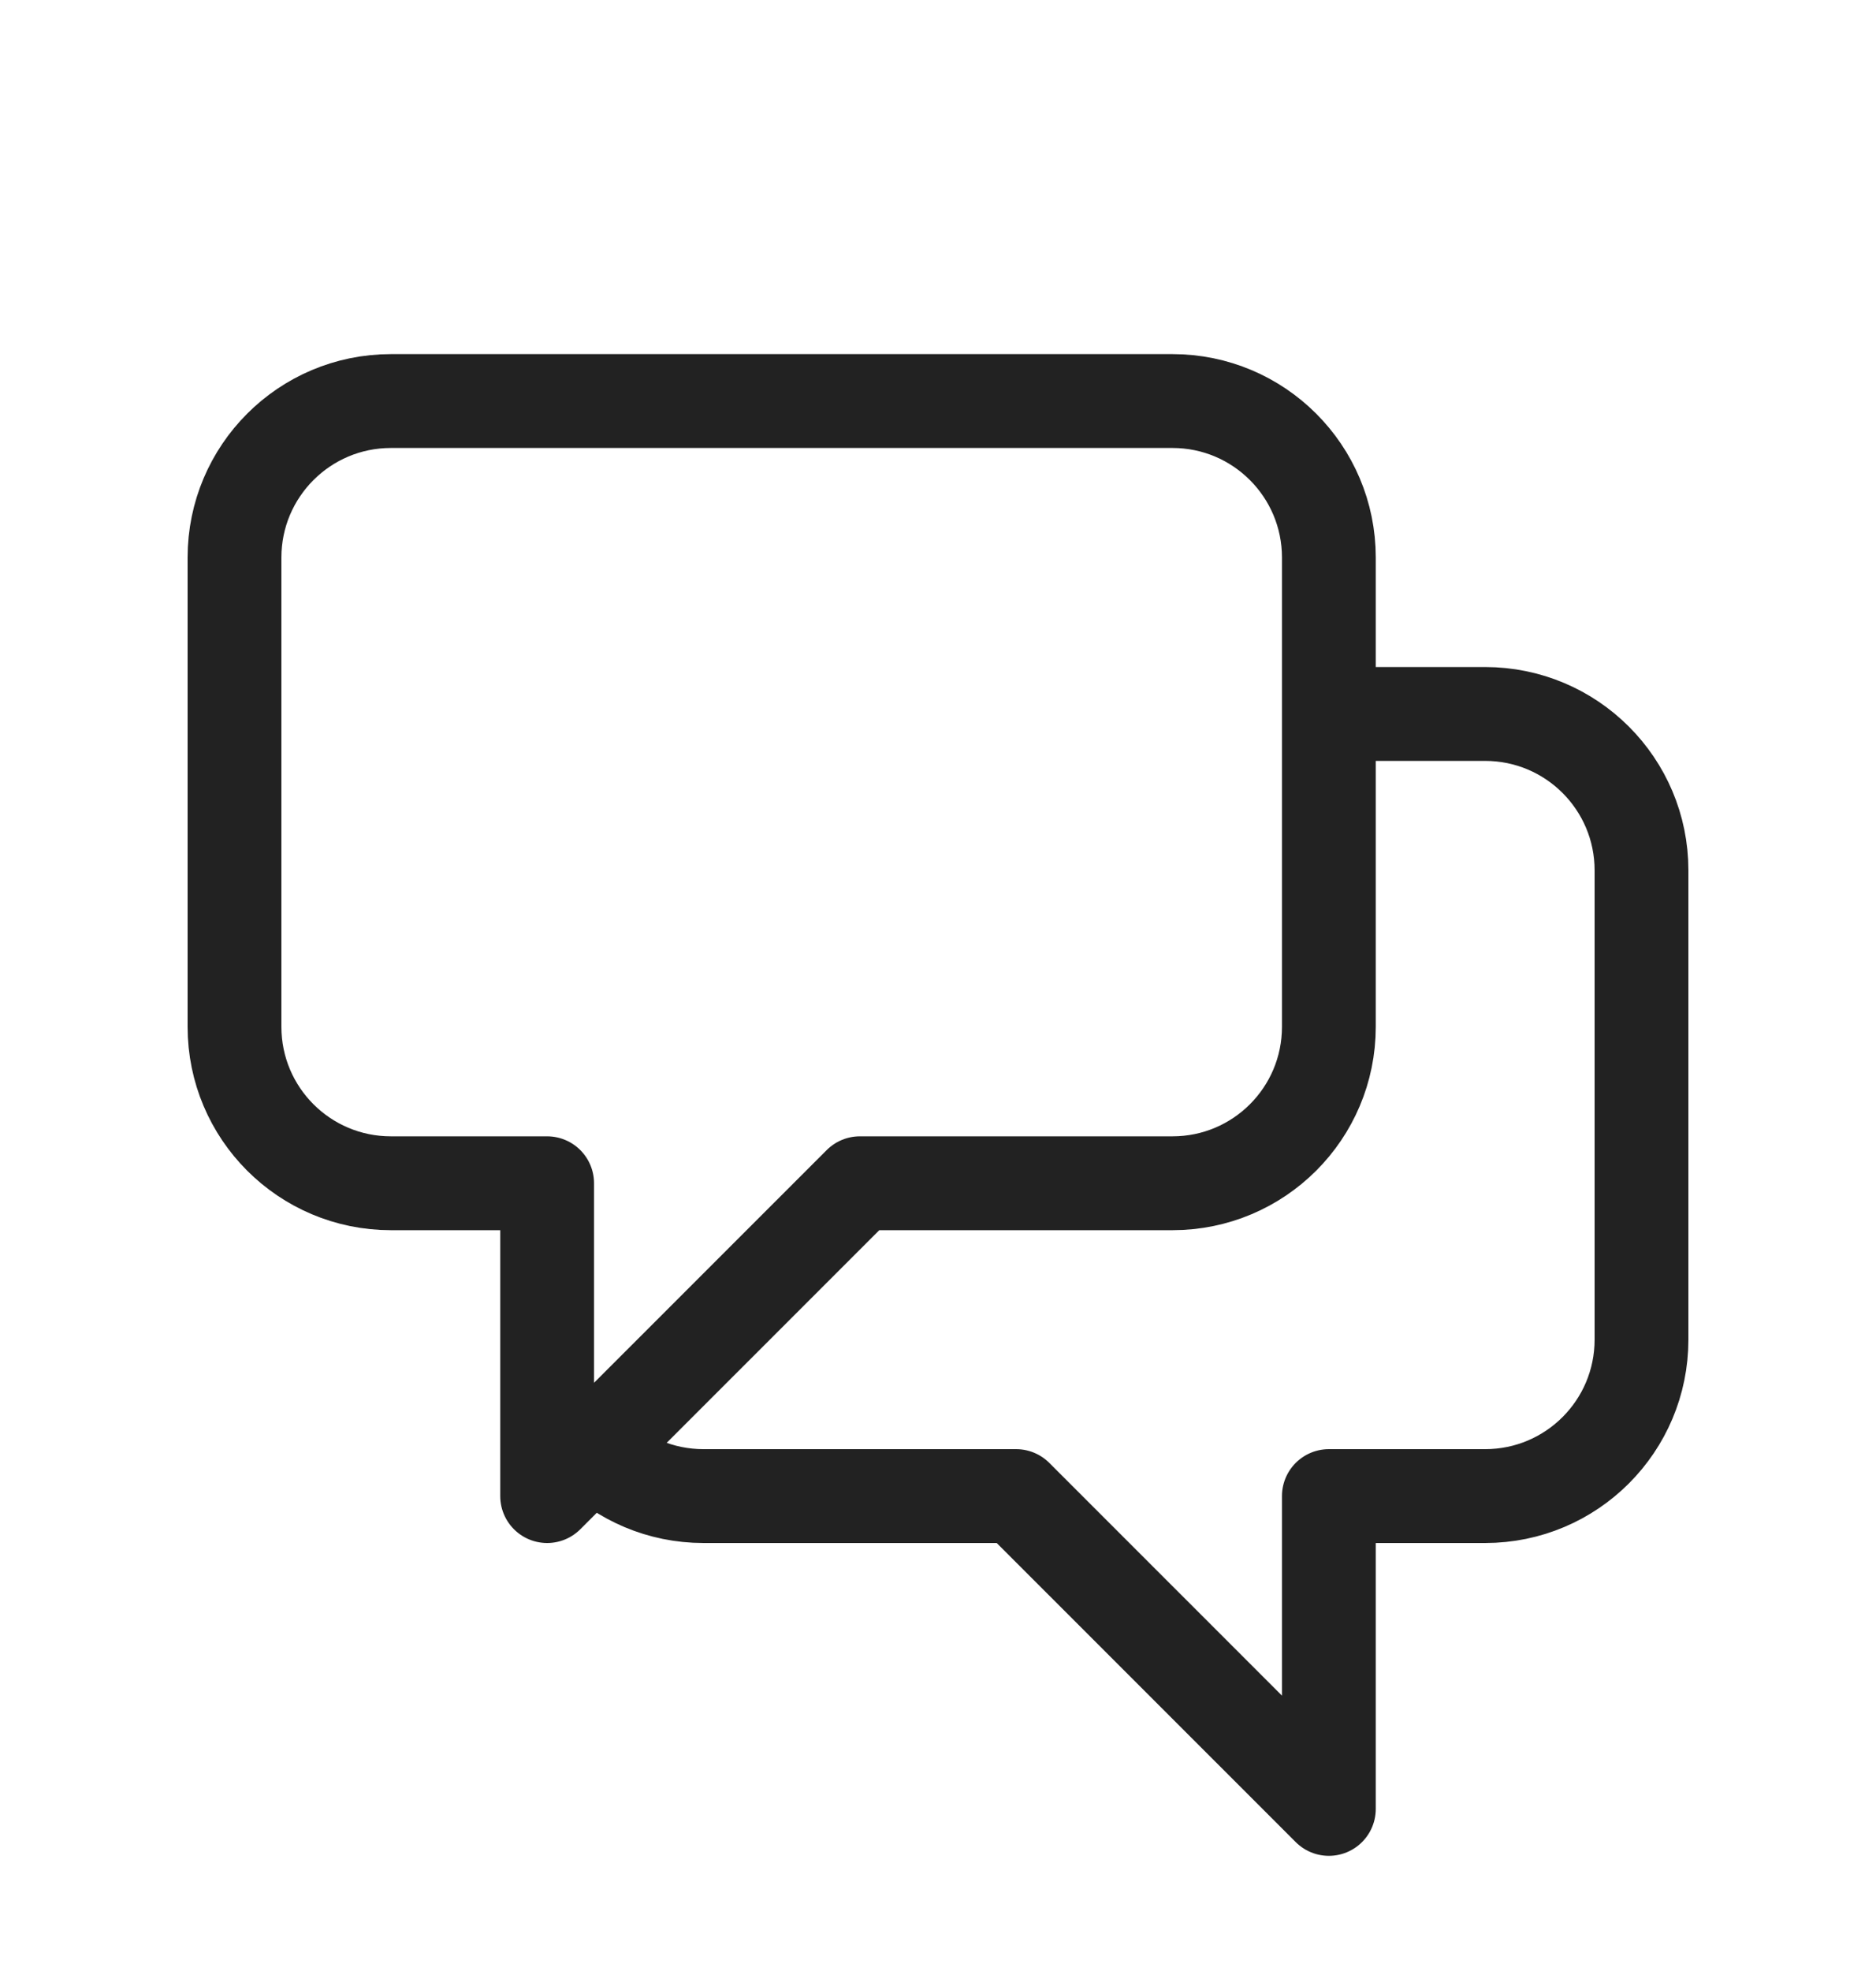
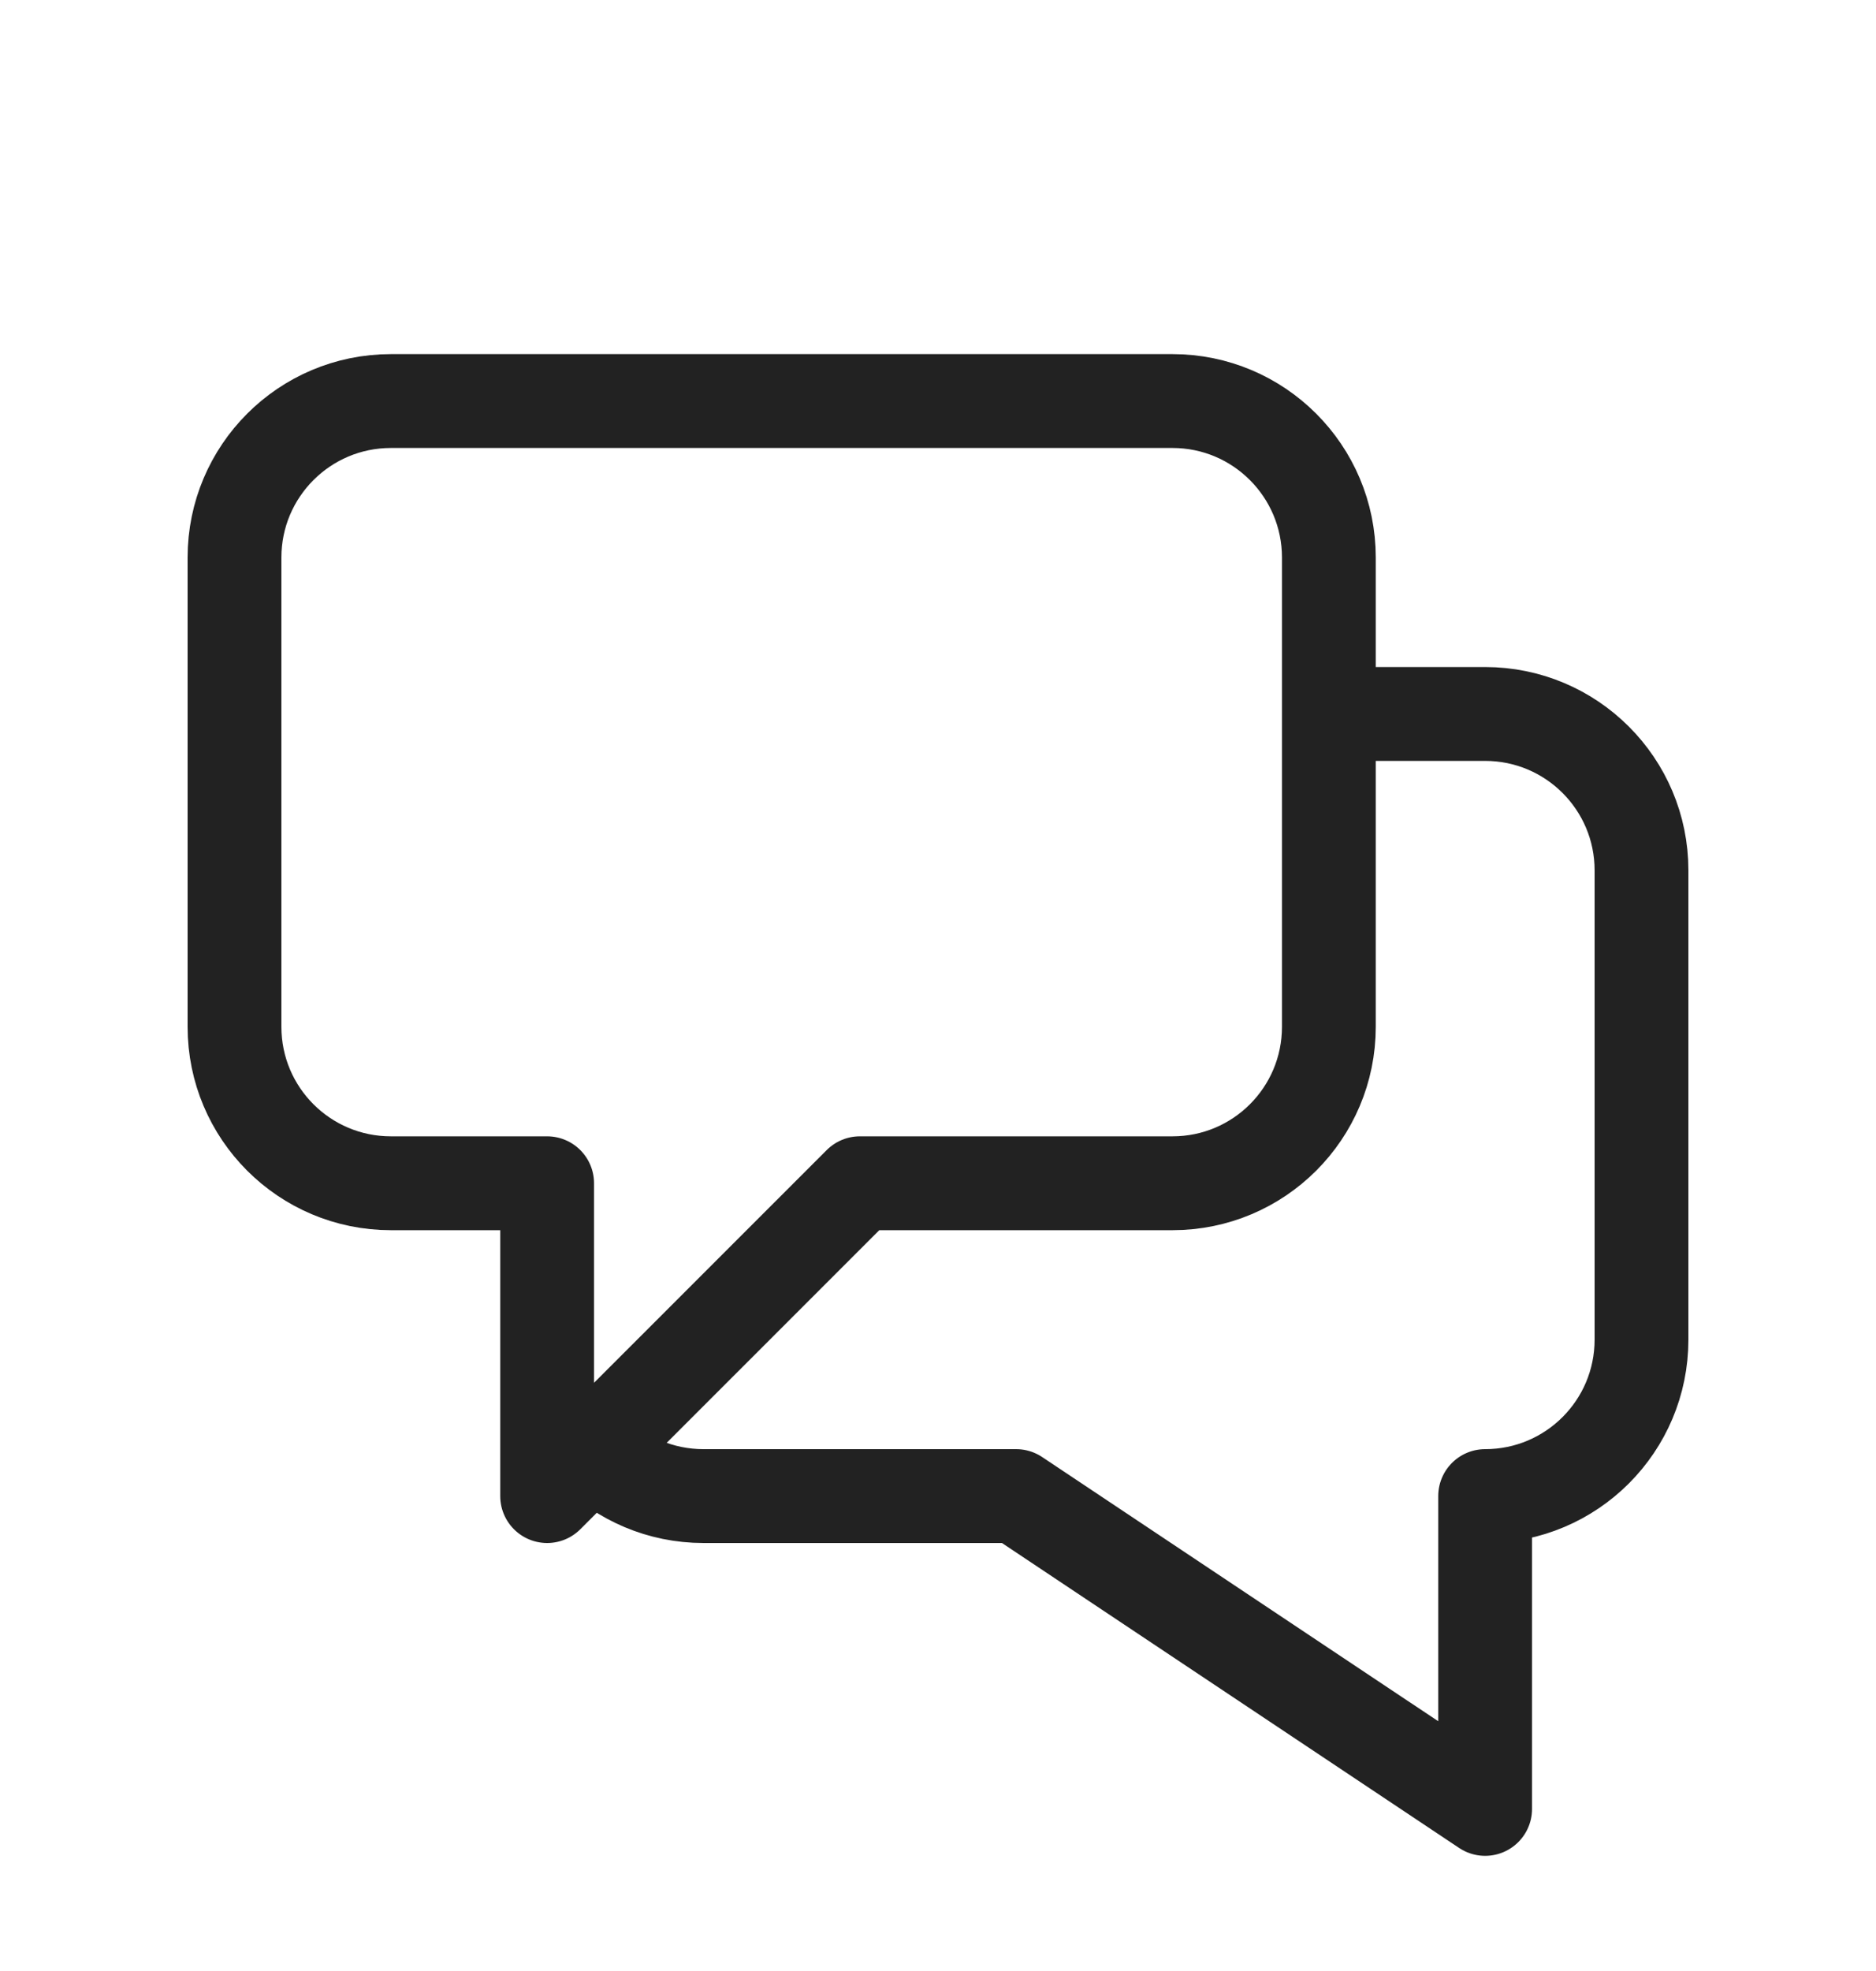
<svg xmlns="http://www.w3.org/2000/svg" width="20" height="21" viewBox="0 0 20 21" fill="none">
-   <path d="M14.167 7.607H15.833C16.754 7.607 17.5 8.353 17.5 9.273V14.273C17.5 15.194 16.754 15.94 15.833 15.94H14.167V19.273L10.833 15.94H7.5C7.04 15.94 6.623 15.754 6.321 15.452M6.321 15.452L9.167 12.607H12.5C13.421 12.607 14.167 11.861 14.167 10.94V5.94C14.167 5.02 13.421 4.273 12.5 4.273H4.167C3.246 4.273 2.5 5.02 2.5 5.94V10.94C2.5 11.861 3.246 12.607 4.167 12.607H5.833V15.94L6.321 15.452Z" stroke="#222222" stroke-linecap="round" stroke-linejoin="round" />
+   <path d="M14.167 7.607H15.833C16.754 7.607 17.5 8.353 17.5 9.273V14.273C17.5 15.194 16.754 15.94 15.833 15.94V19.273L10.833 15.94H7.5C7.04 15.94 6.623 15.754 6.321 15.452M6.321 15.452L9.167 12.607H12.5C13.421 12.607 14.167 11.861 14.167 10.94V5.94C14.167 5.02 13.421 4.273 12.5 4.273H4.167C3.246 4.273 2.5 5.02 2.5 5.94V10.94C2.5 11.861 3.246 12.607 4.167 12.607H5.833V15.94L6.321 15.452Z" stroke="#222222" stroke-linecap="round" stroke-linejoin="round" />
</svg>